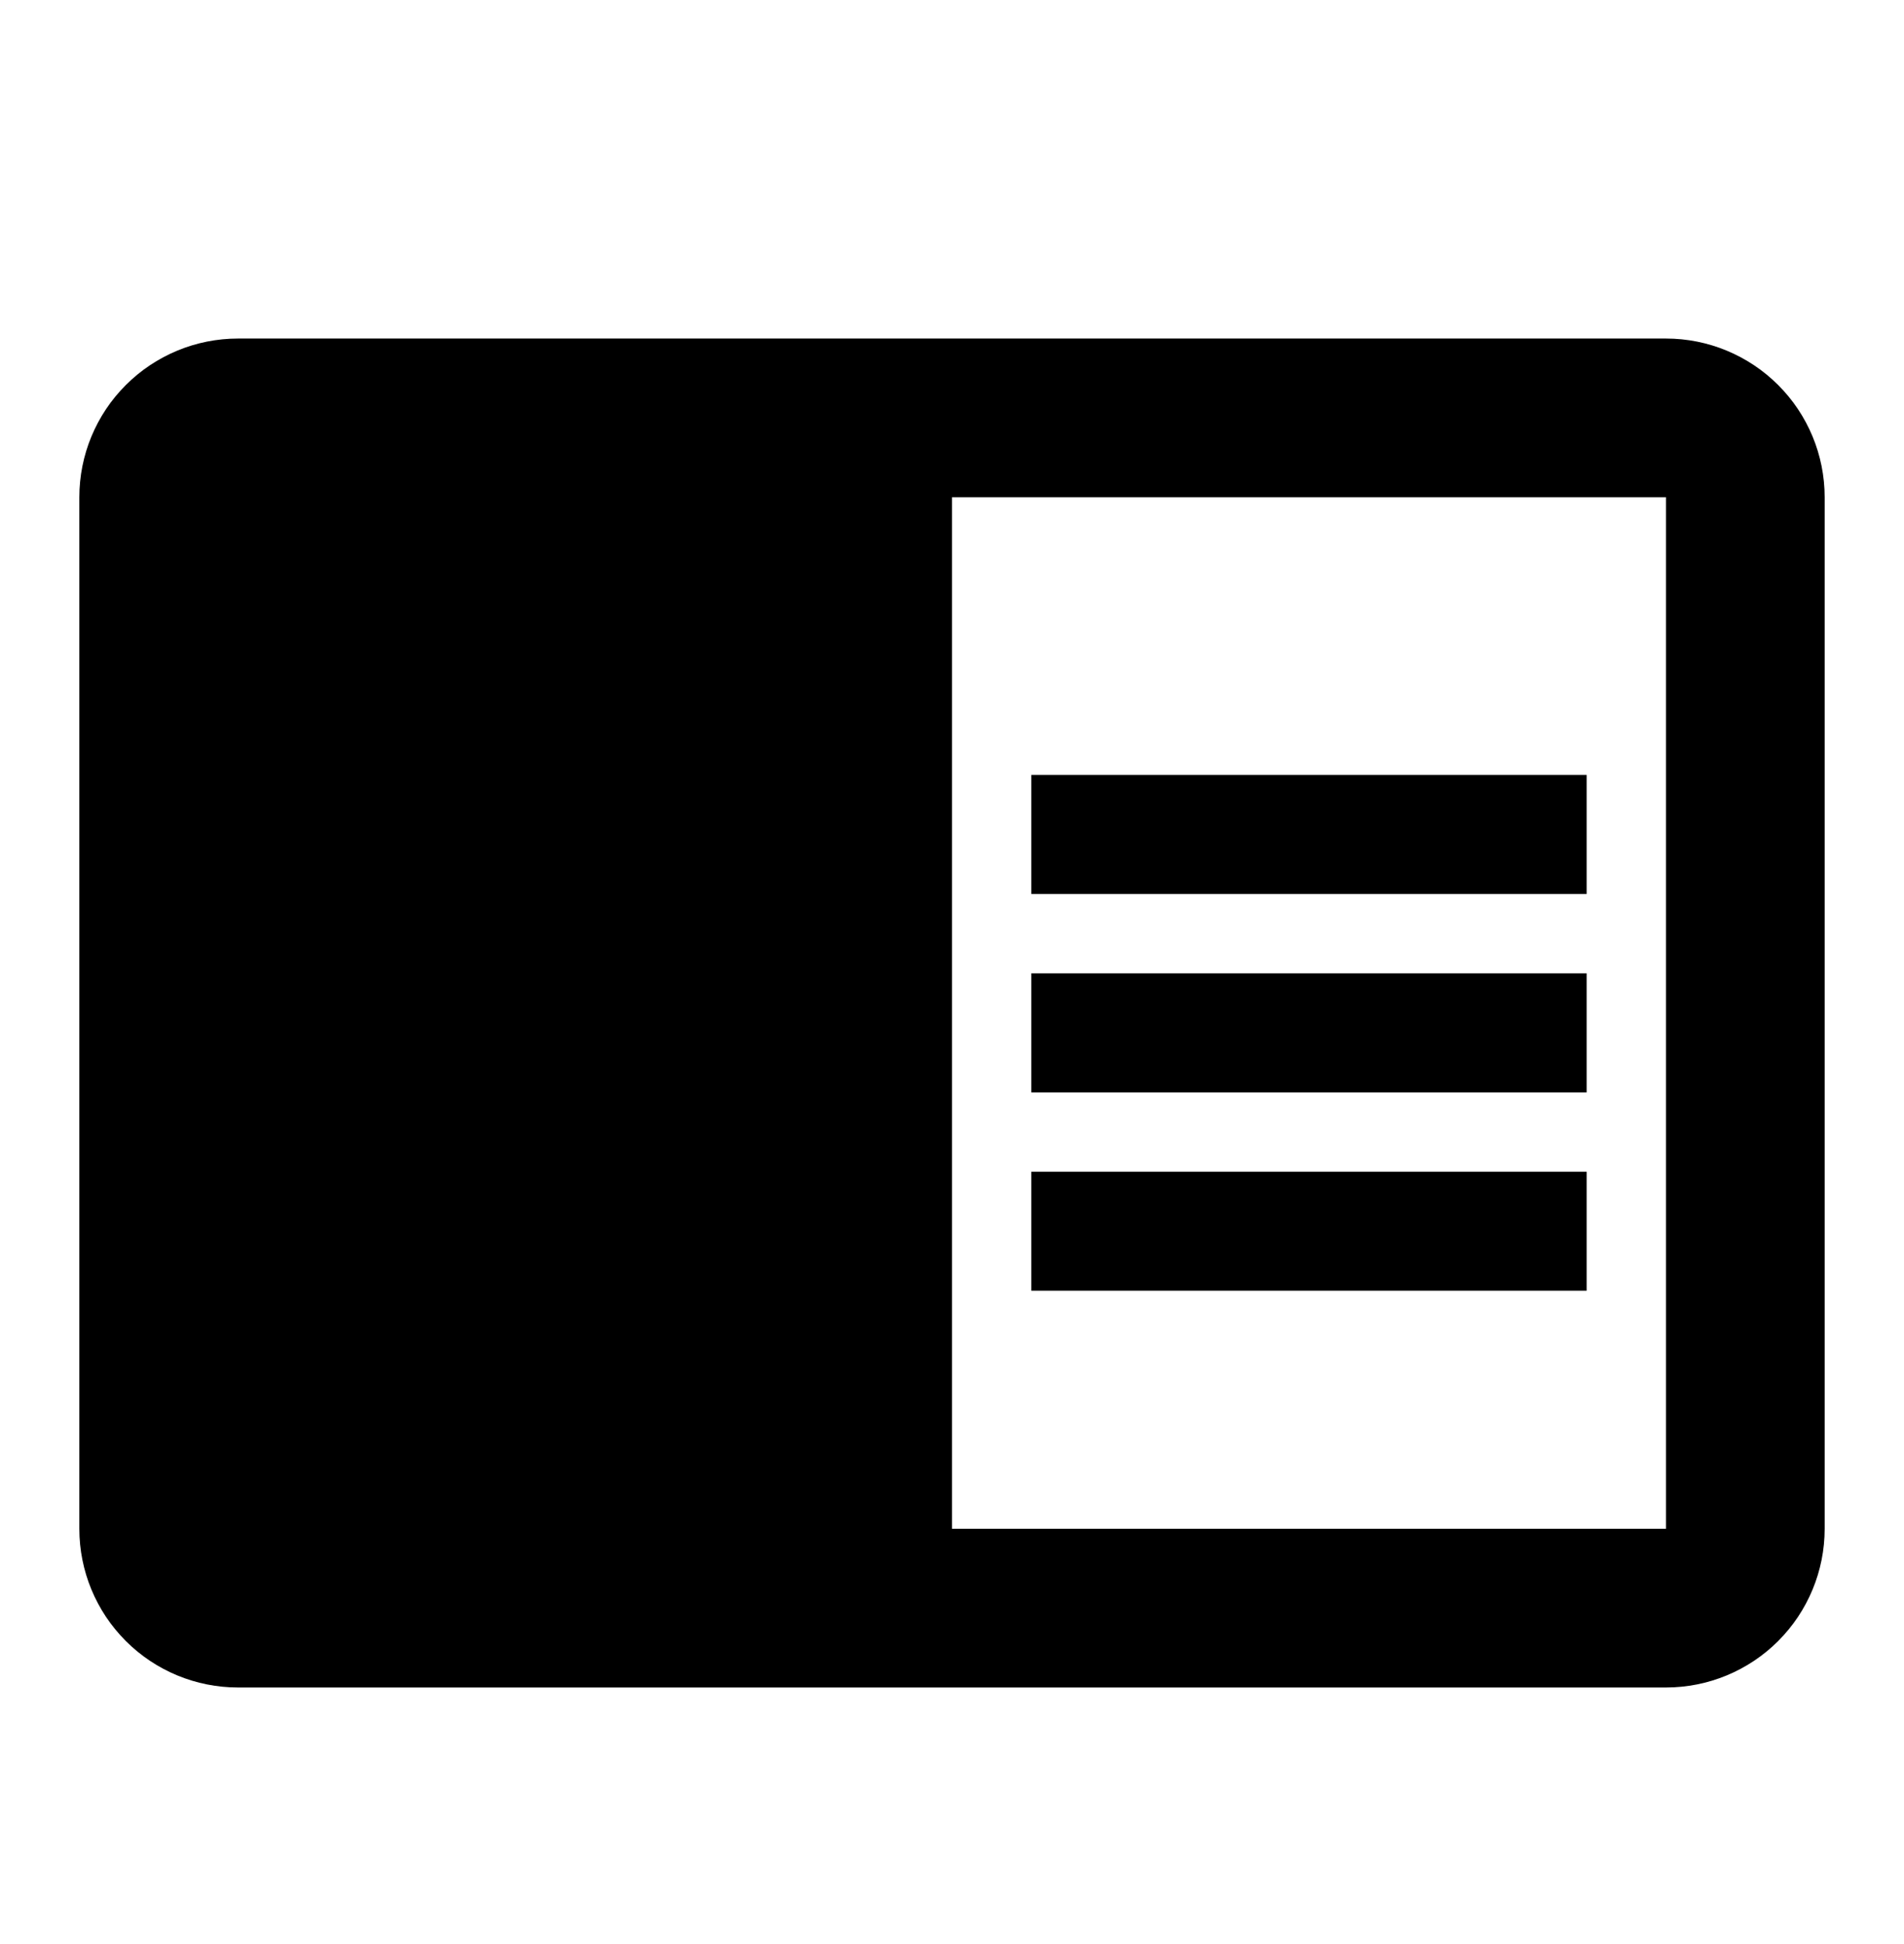
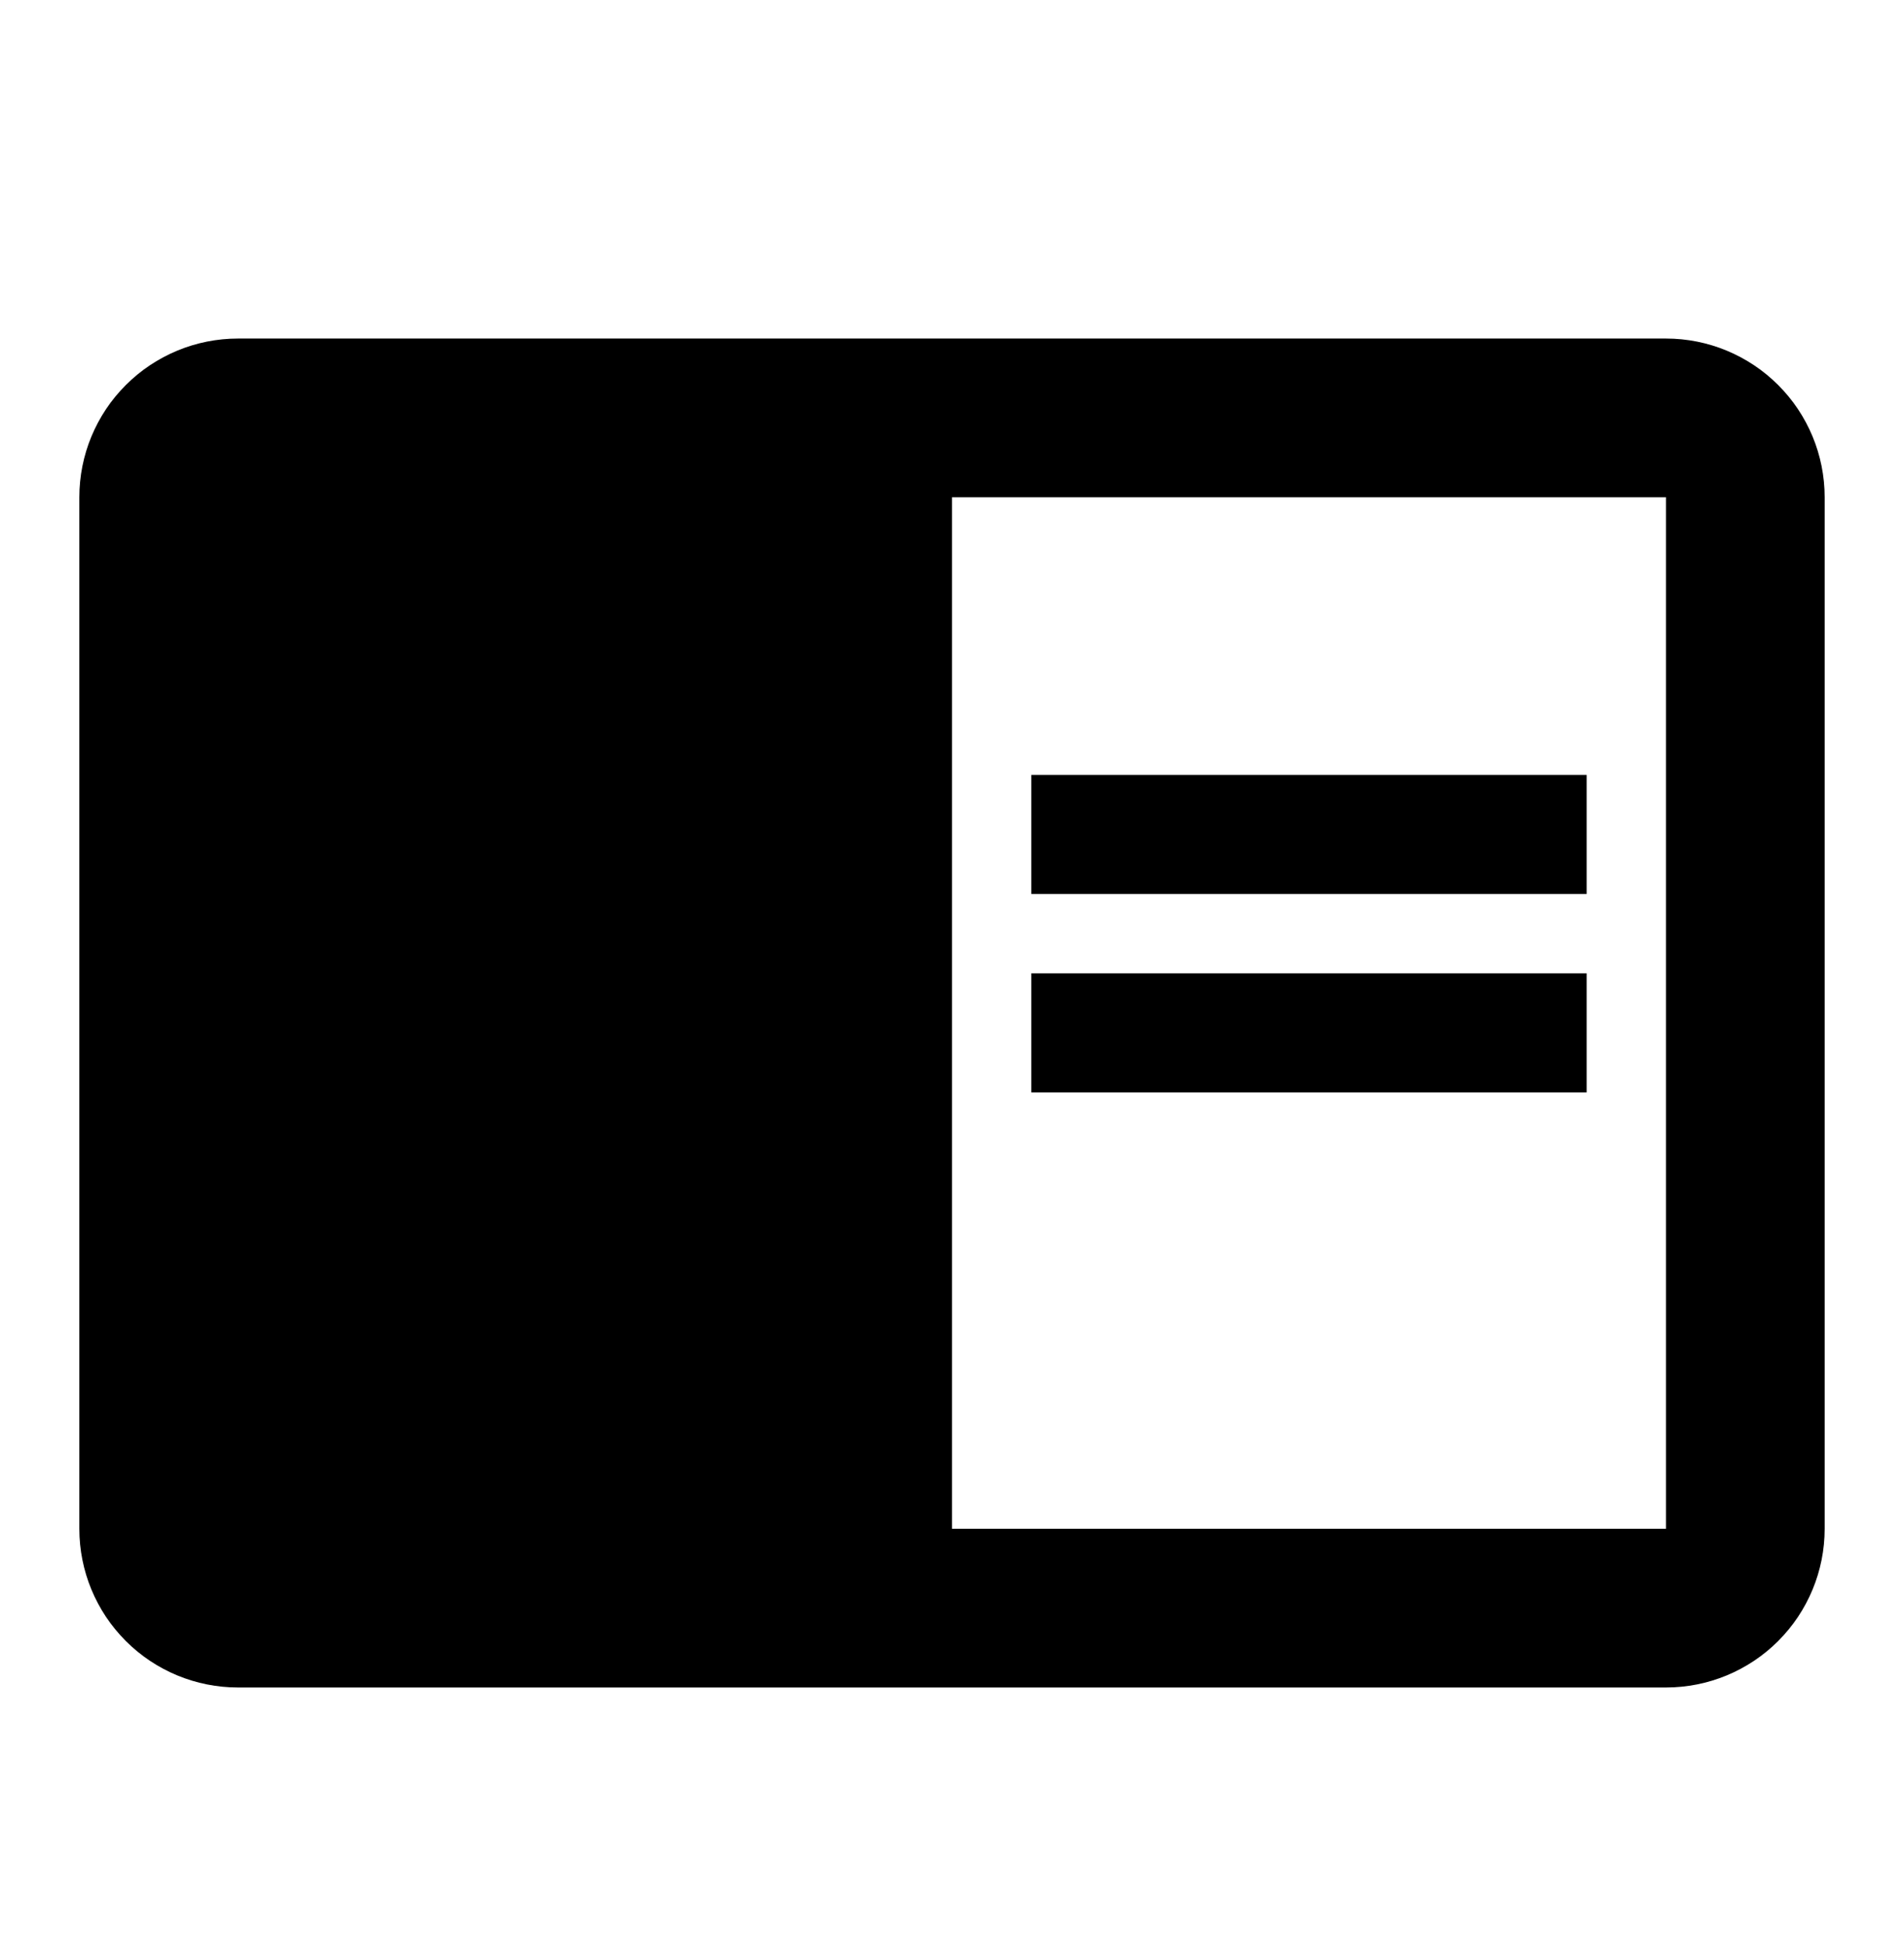
<svg xmlns="http://www.w3.org/2000/svg" width="48" height="49" viewBox="0 0 48 49" fill="none">
-   <path d="M26 24.533H40V27.533H26M26 19.533H40V22.533H26M26 29.533H40V32.533H26M42 8.533H6C4.939 8.533 3.922 8.955 3.172 9.705C2.421 10.455 2 11.472 2 12.533V38.533C2 39.594 2.421 40.611 3.172 41.362C3.922 42.112 4.939 42.533 6 42.533H42C43.061 42.533 44.078 42.112 44.828 41.362C45.579 40.611 46 39.594 46 38.533V12.533C46 11.472 45.579 10.455 44.828 9.705C44.078 8.955 43.061 8.533 42 8.533ZM42 38.533H24V12.533H42" fill="#202020" style="fill:#202020;fill:color(display-p3 0.126 0.126 0.126);fill-opacity:1;" />
+   <path d="M26 24.533H40V27.533H26M26 19.533H40V22.533H26M26 29.533V32.533H26M42 8.533H6C4.939 8.533 3.922 8.955 3.172 9.705C2.421 10.455 2 11.472 2 12.533V38.533C2 39.594 2.421 40.611 3.172 41.362C3.922 42.112 4.939 42.533 6 42.533H42C43.061 42.533 44.078 42.112 44.828 41.362C45.579 40.611 46 39.594 46 38.533V12.533C46 11.472 45.579 10.455 44.828 9.705C44.078 8.955 43.061 8.533 42 8.533ZM42 38.533H24V12.533H42" fill="#202020" style="fill:#202020;fill:color(display-p3 0.126 0.126 0.126);fill-opacity:1;" />
</svg>